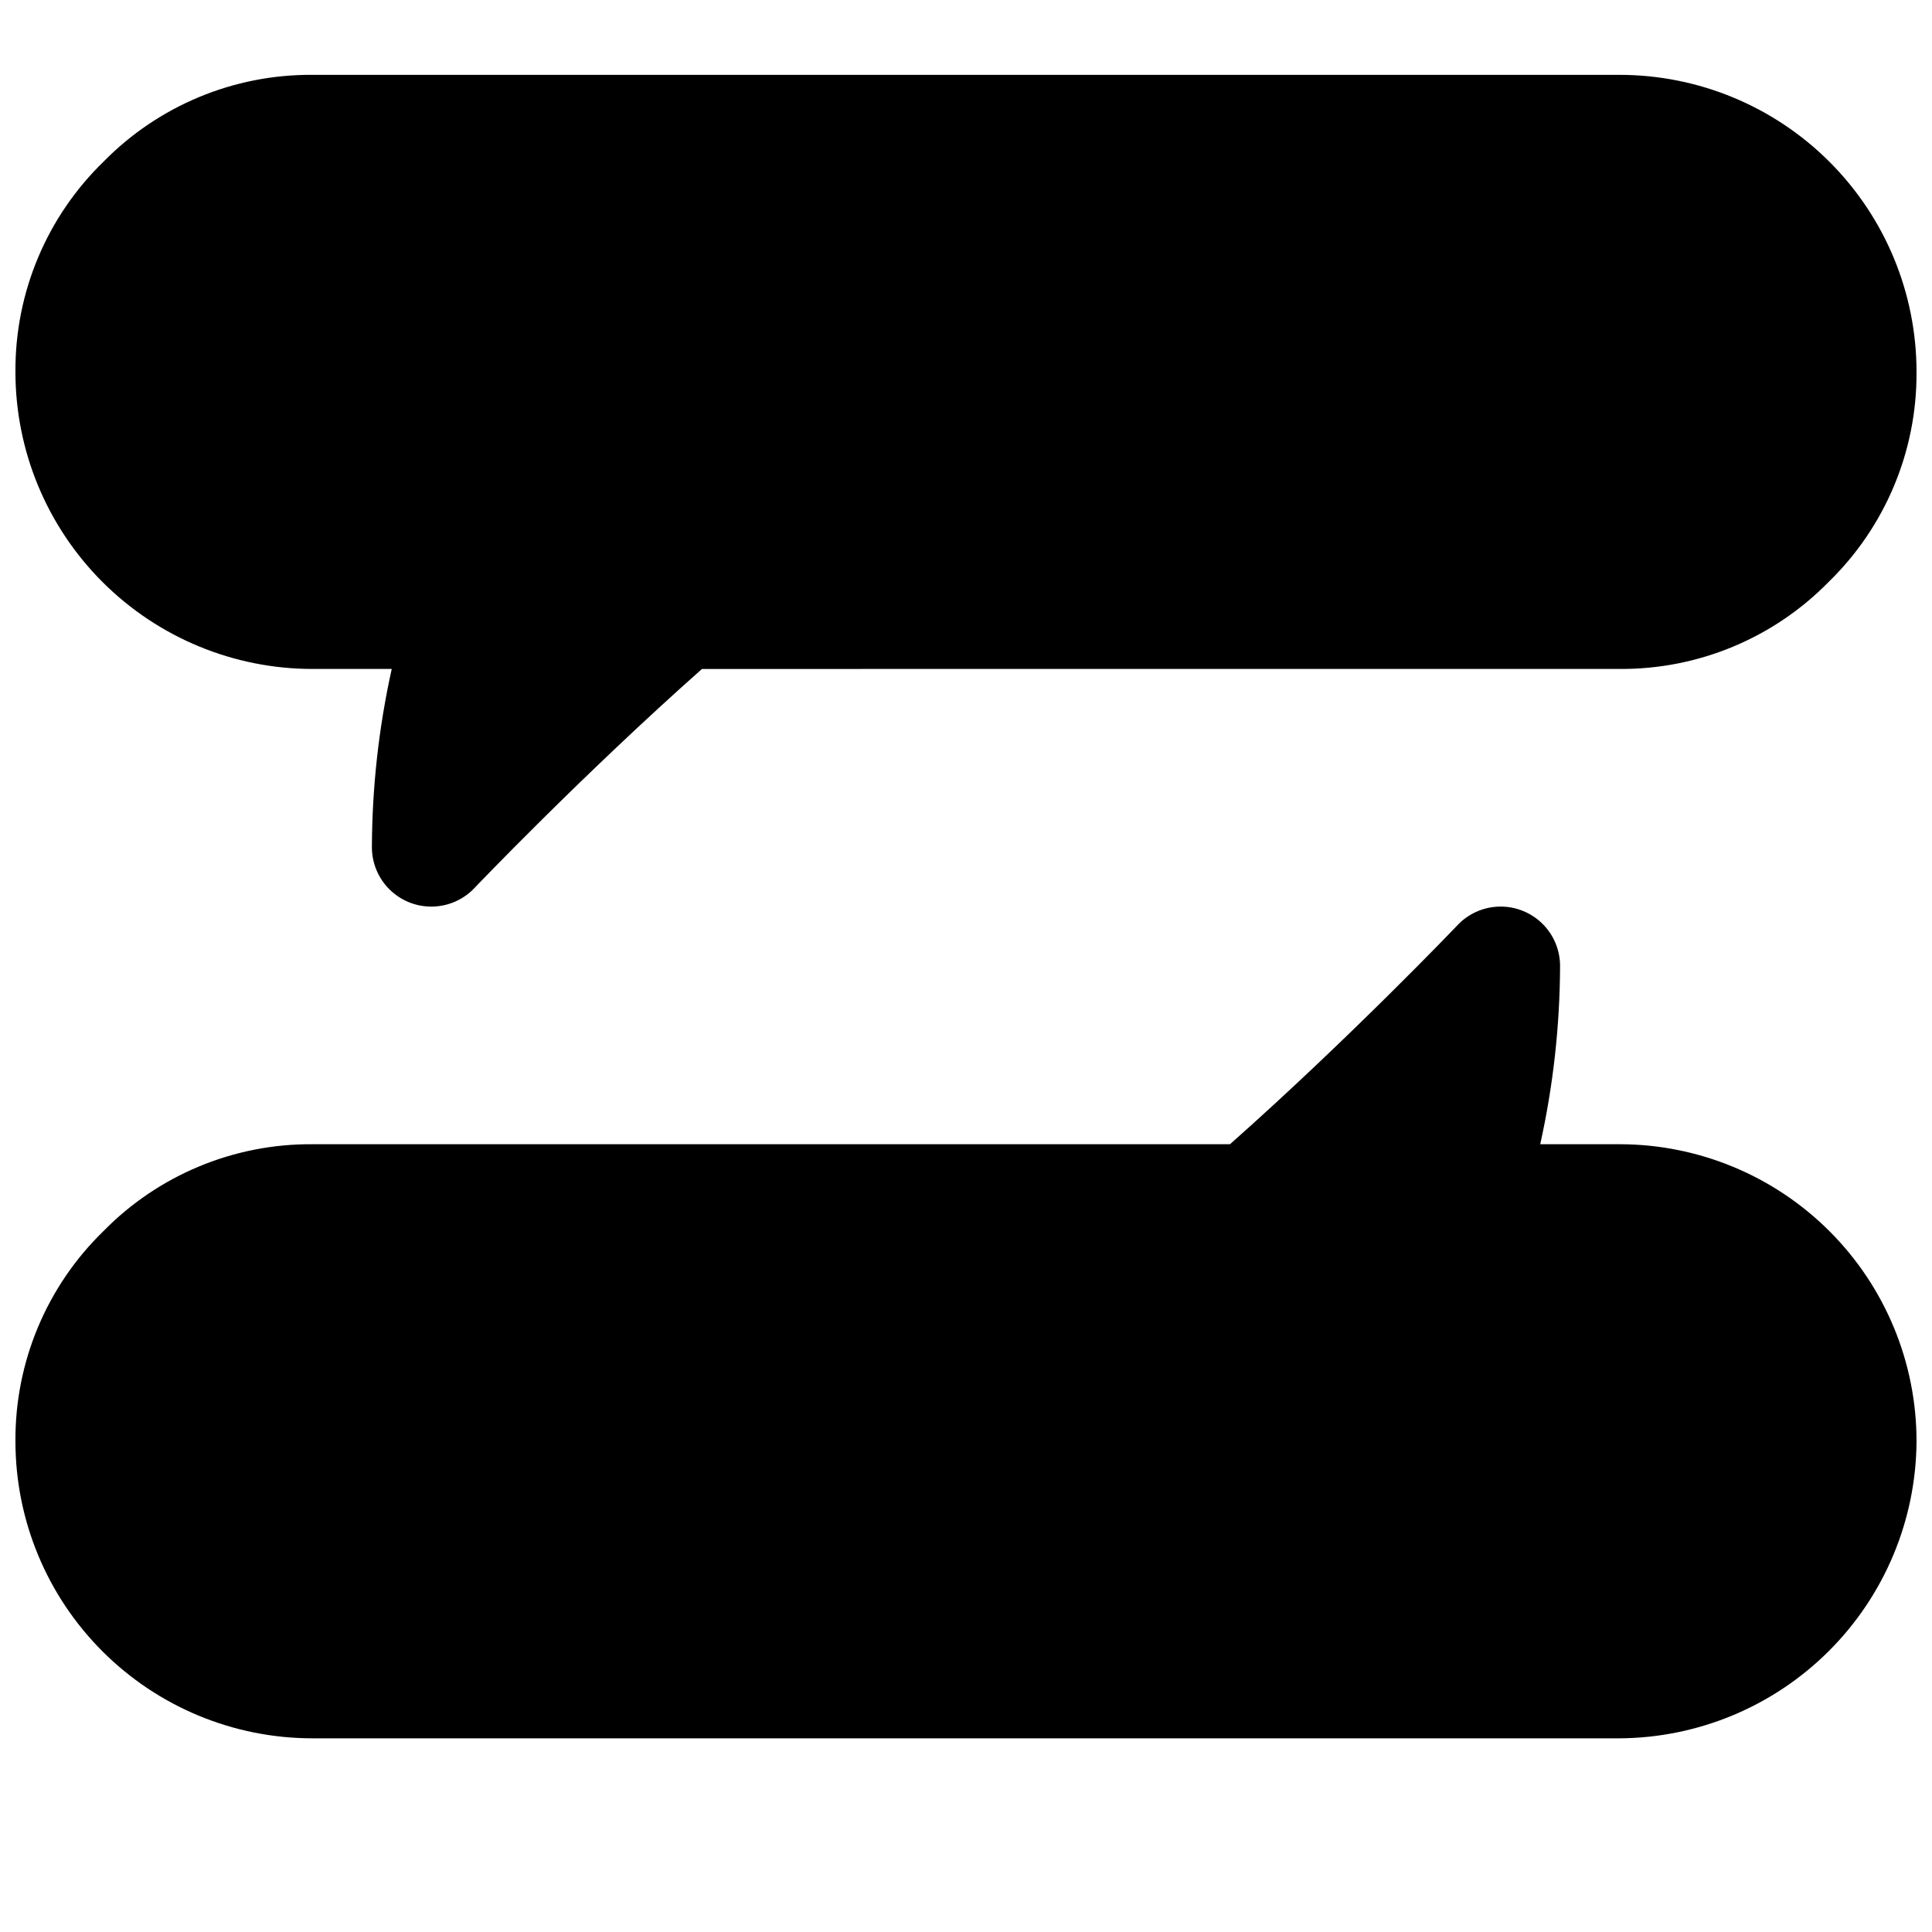
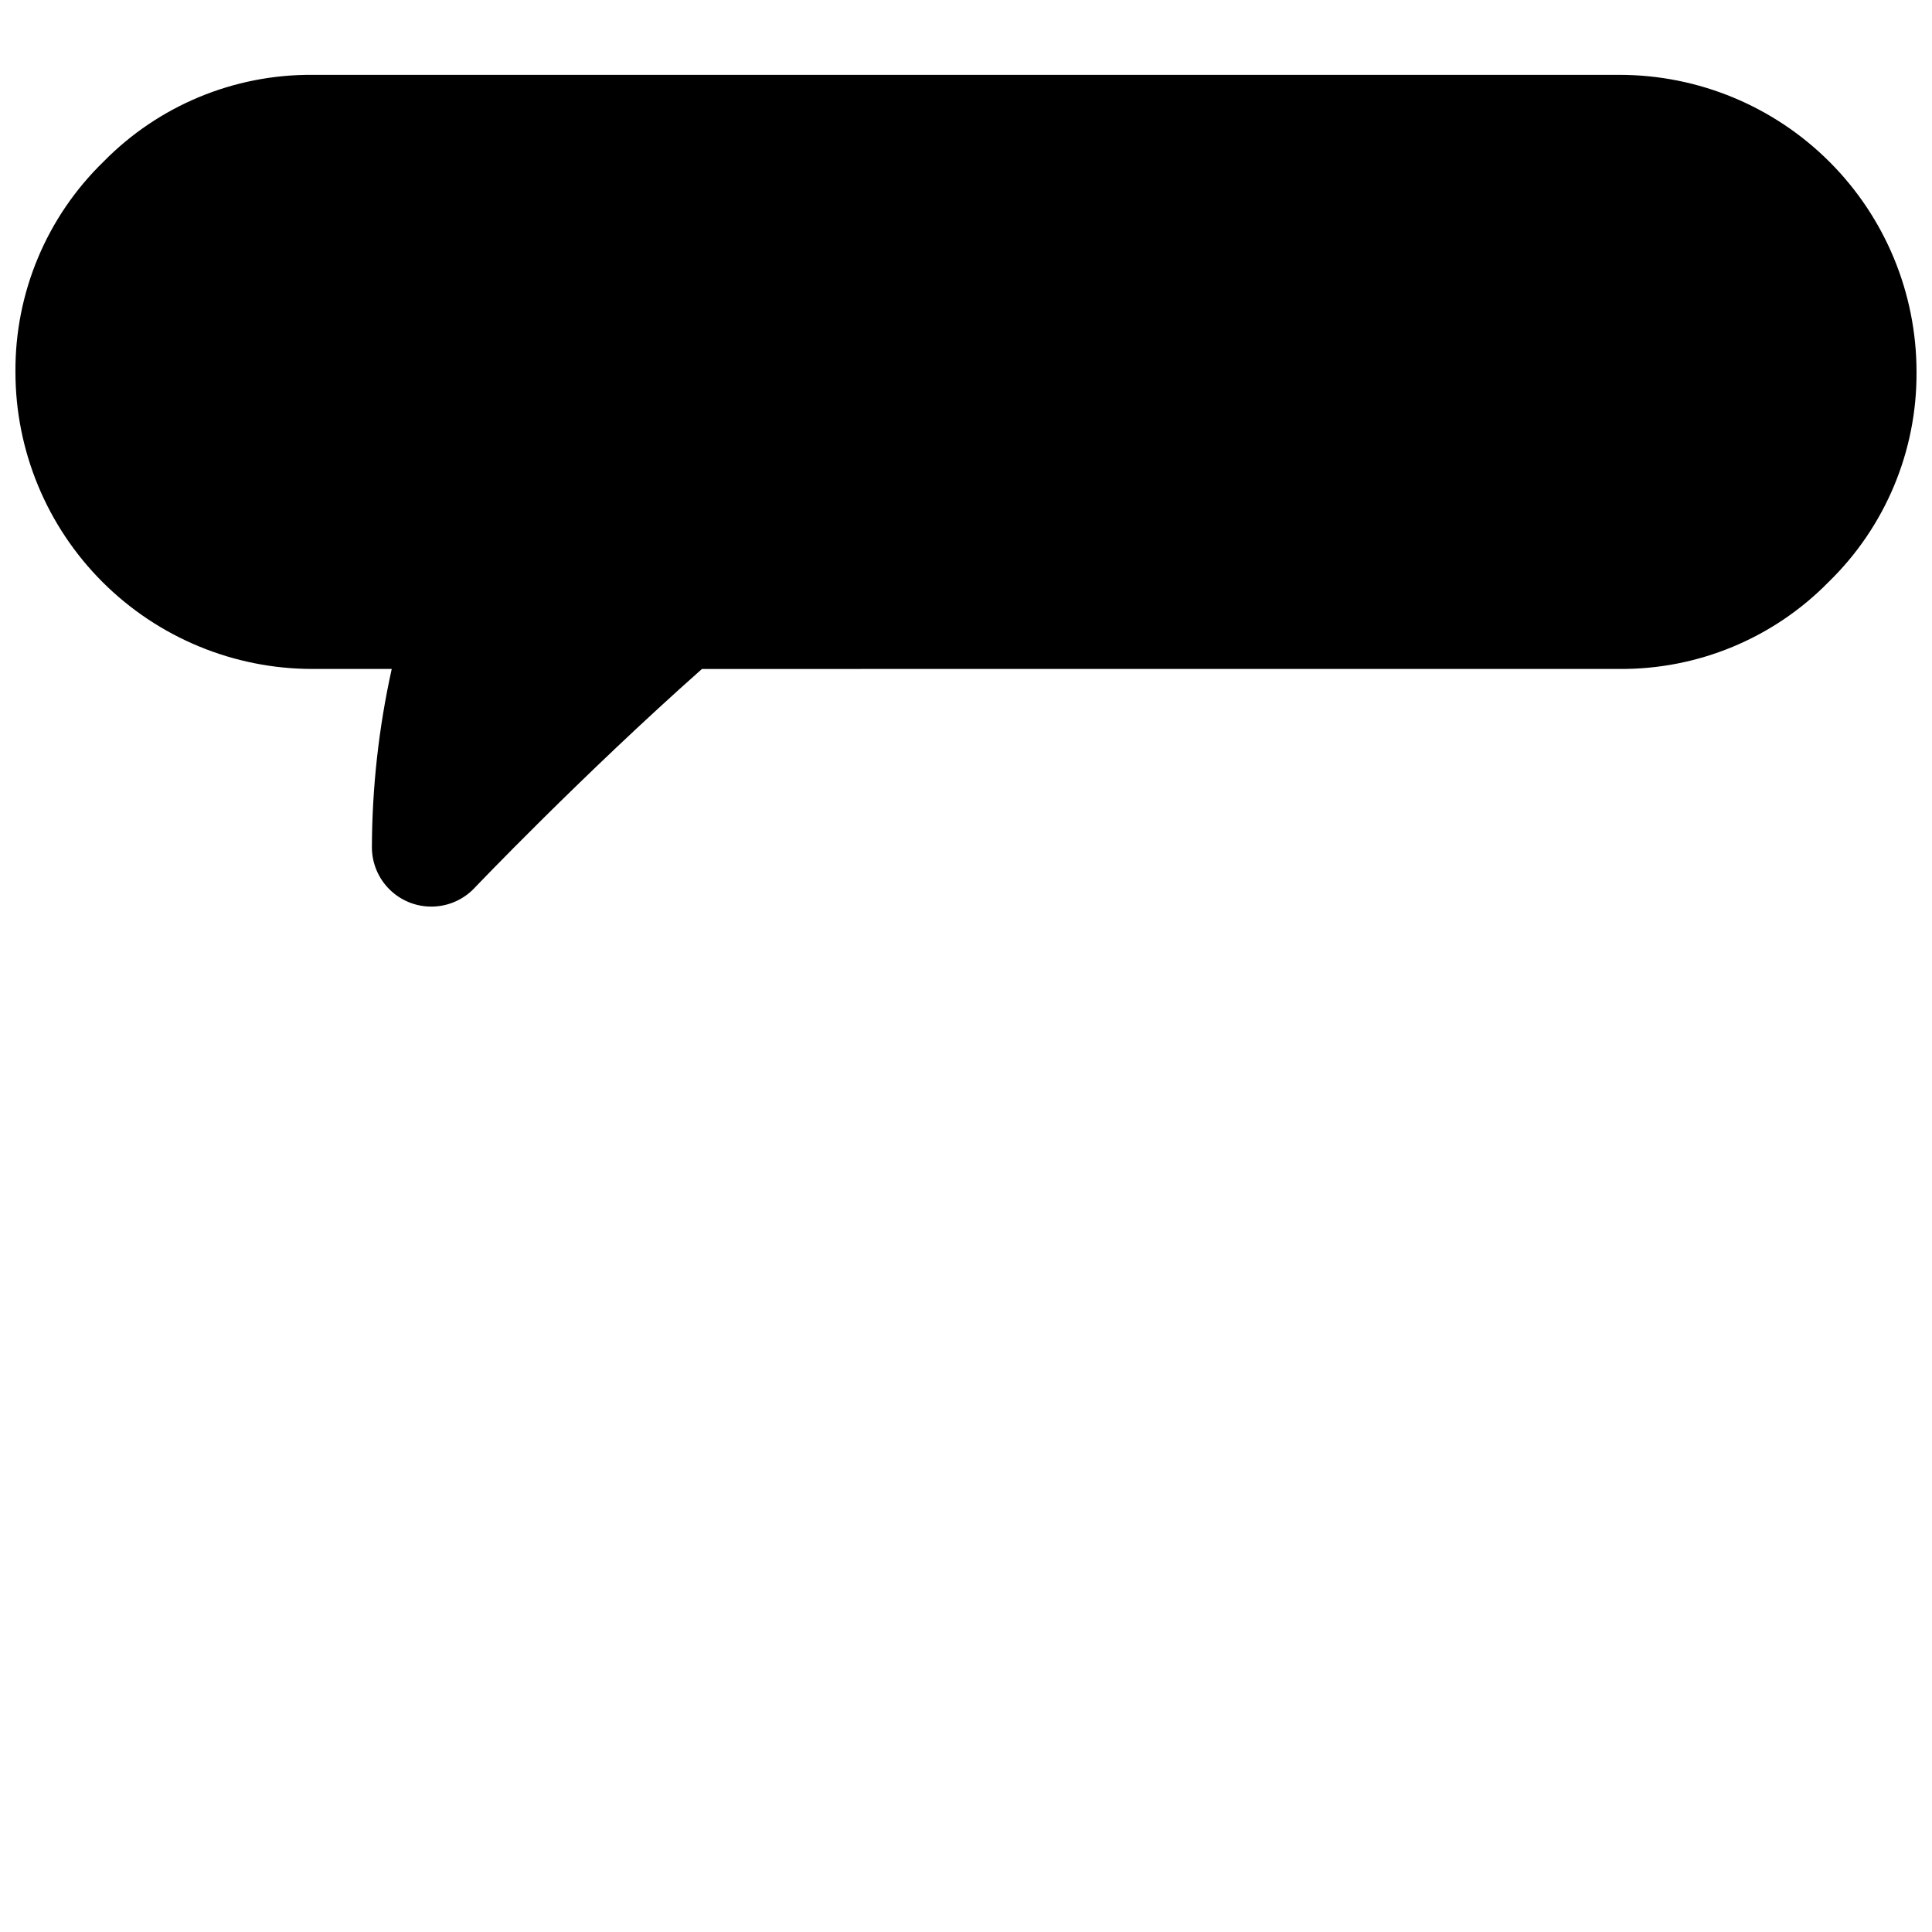
<svg xmlns="http://www.w3.org/2000/svg" width="800px" height="800px" version="1.1" viewBox="144 144 512 512">
  <defs>
    <clipPath id="b">
      <path d="m148.09 163h503.81v222h-503.81z" />
    </clipPath>
    <clipPath id="a">
-       <path d="m148.09 384h503.81v221h-503.81z" />
-     </clipPath>
+       </clipPath>
  </defs>
  <g>
    <g clip-path="url(#b)">
      <path d="m226.81 321.28h21.004c-3.438 15.512-5.199 31.348-5.258 47.234 0 4.219 1.691 8.262 4.699 11.223 3.008 2.961 7.078 4.59 11.297 4.519 4.219-0.066 8.234-1.824 11.145-4.879 0.285-0.316 28.719-30.07 60.332-58.094l243.15-0.004c20.82 0.152 40.809-8.152 55.387-23.016 15.043-14.613 23.469-34.734 23.332-55.703 0-20.879-8.293-40.902-23.055-55.664-14.766-14.762-34.785-23.059-55.664-23.059h-346.37c-20.816-0.148-40.809 8.156-55.387 23.02-15.043 14.613-23.469 34.73-23.332 55.703 0 20.879 8.293 40.898 23.055 55.664 14.766 14.762 34.789 23.055 55.664 23.055z" />
    </g>
    <g clip-path="url(#a)">
-       <path d="m573.18 447.23h-21.004c3.438-15.512 5.203-31.344 5.258-47.23 0.004-4.223-1.691-8.266-4.699-11.227-3.008-2.957-7.078-4.586-11.297-4.519s-8.234 1.824-11.145 4.883c-0.285 0.316-28.719 30.07-60.332 58.094h-243.15c-20.816-0.152-40.809 8.156-55.387 23.02-15.043 14.609-23.469 34.73-23.332 55.699 0 20.879 8.293 40.902 23.055 55.664 14.766 14.766 34.789 23.059 55.664 23.059h346.37c20.84-0.117 40.797-8.449 55.535-23.184 14.738-14.738 23.07-34.695 23.184-55.539 0-20.875-8.293-40.898-23.055-55.66-14.766-14.766-34.785-23.059-55.664-23.059z" />
-     </g>
+       </g>
  </g>
</svg>